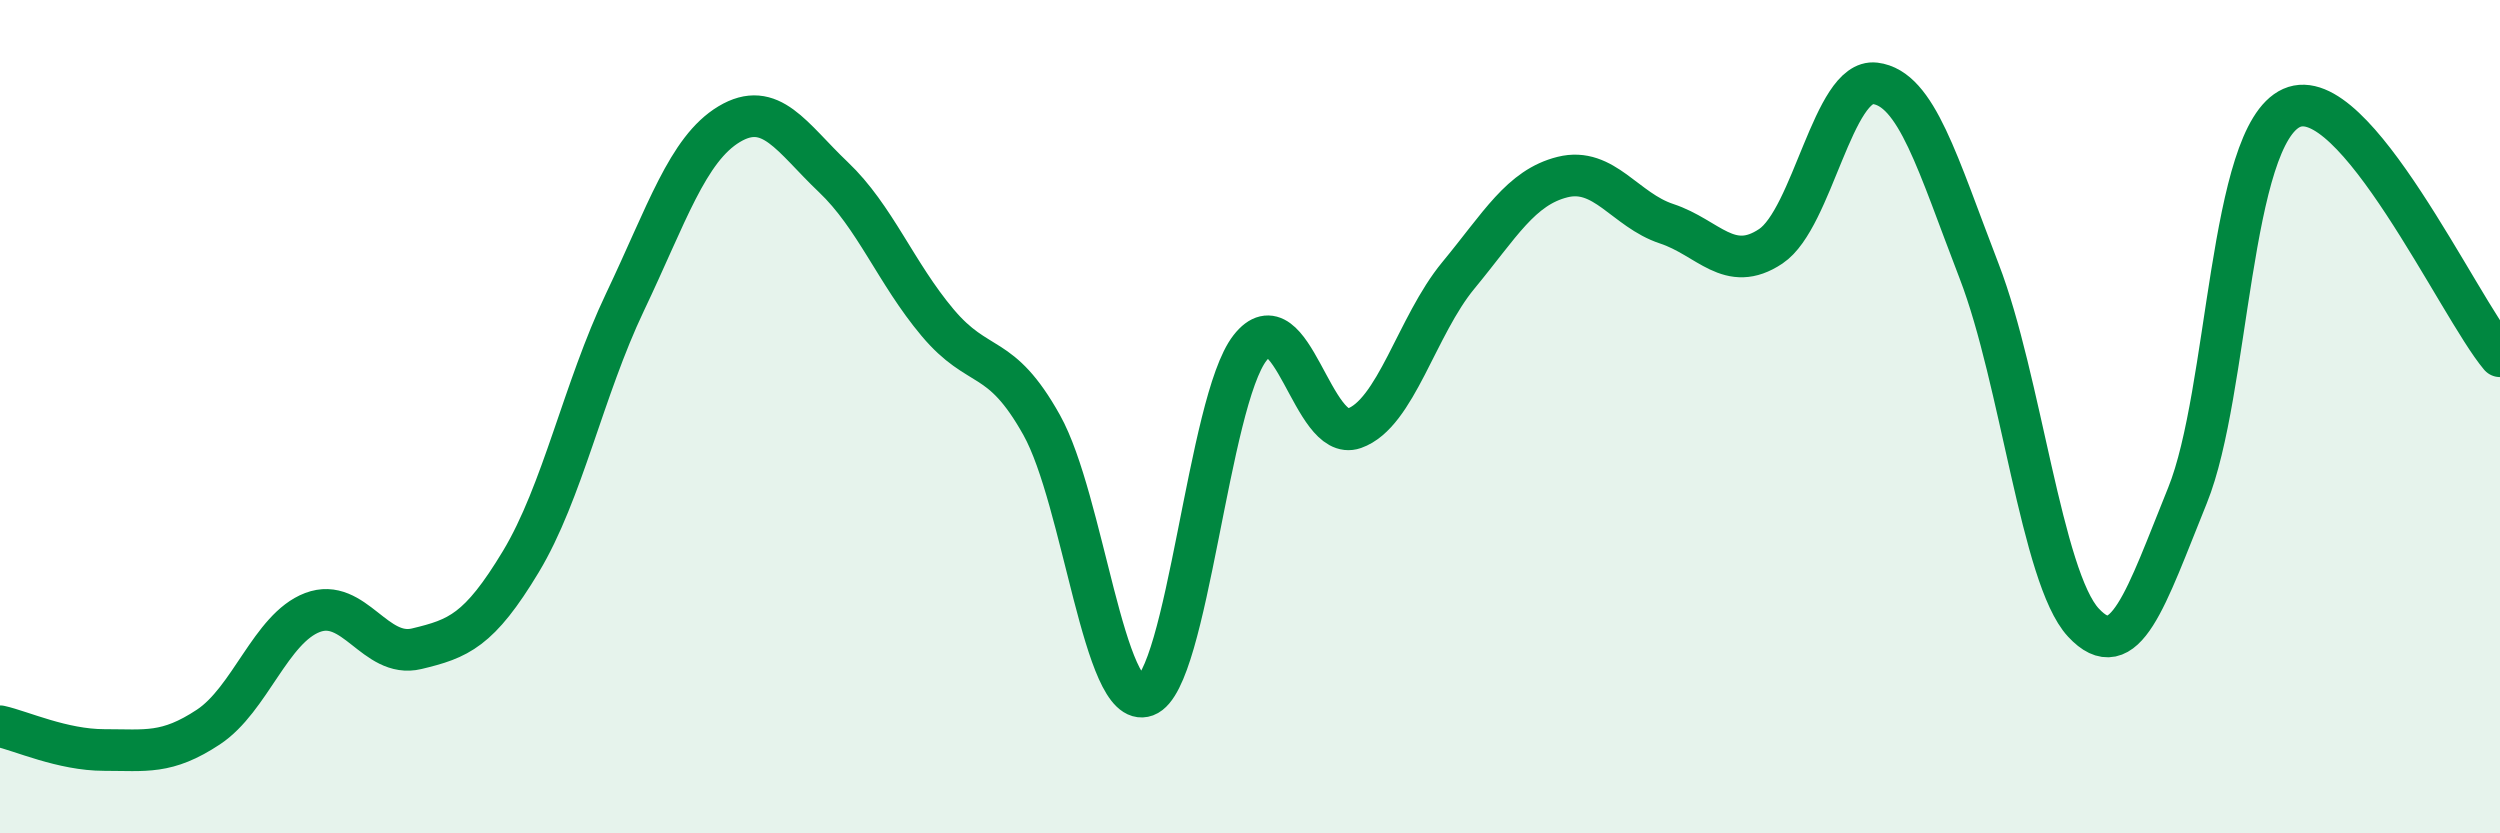
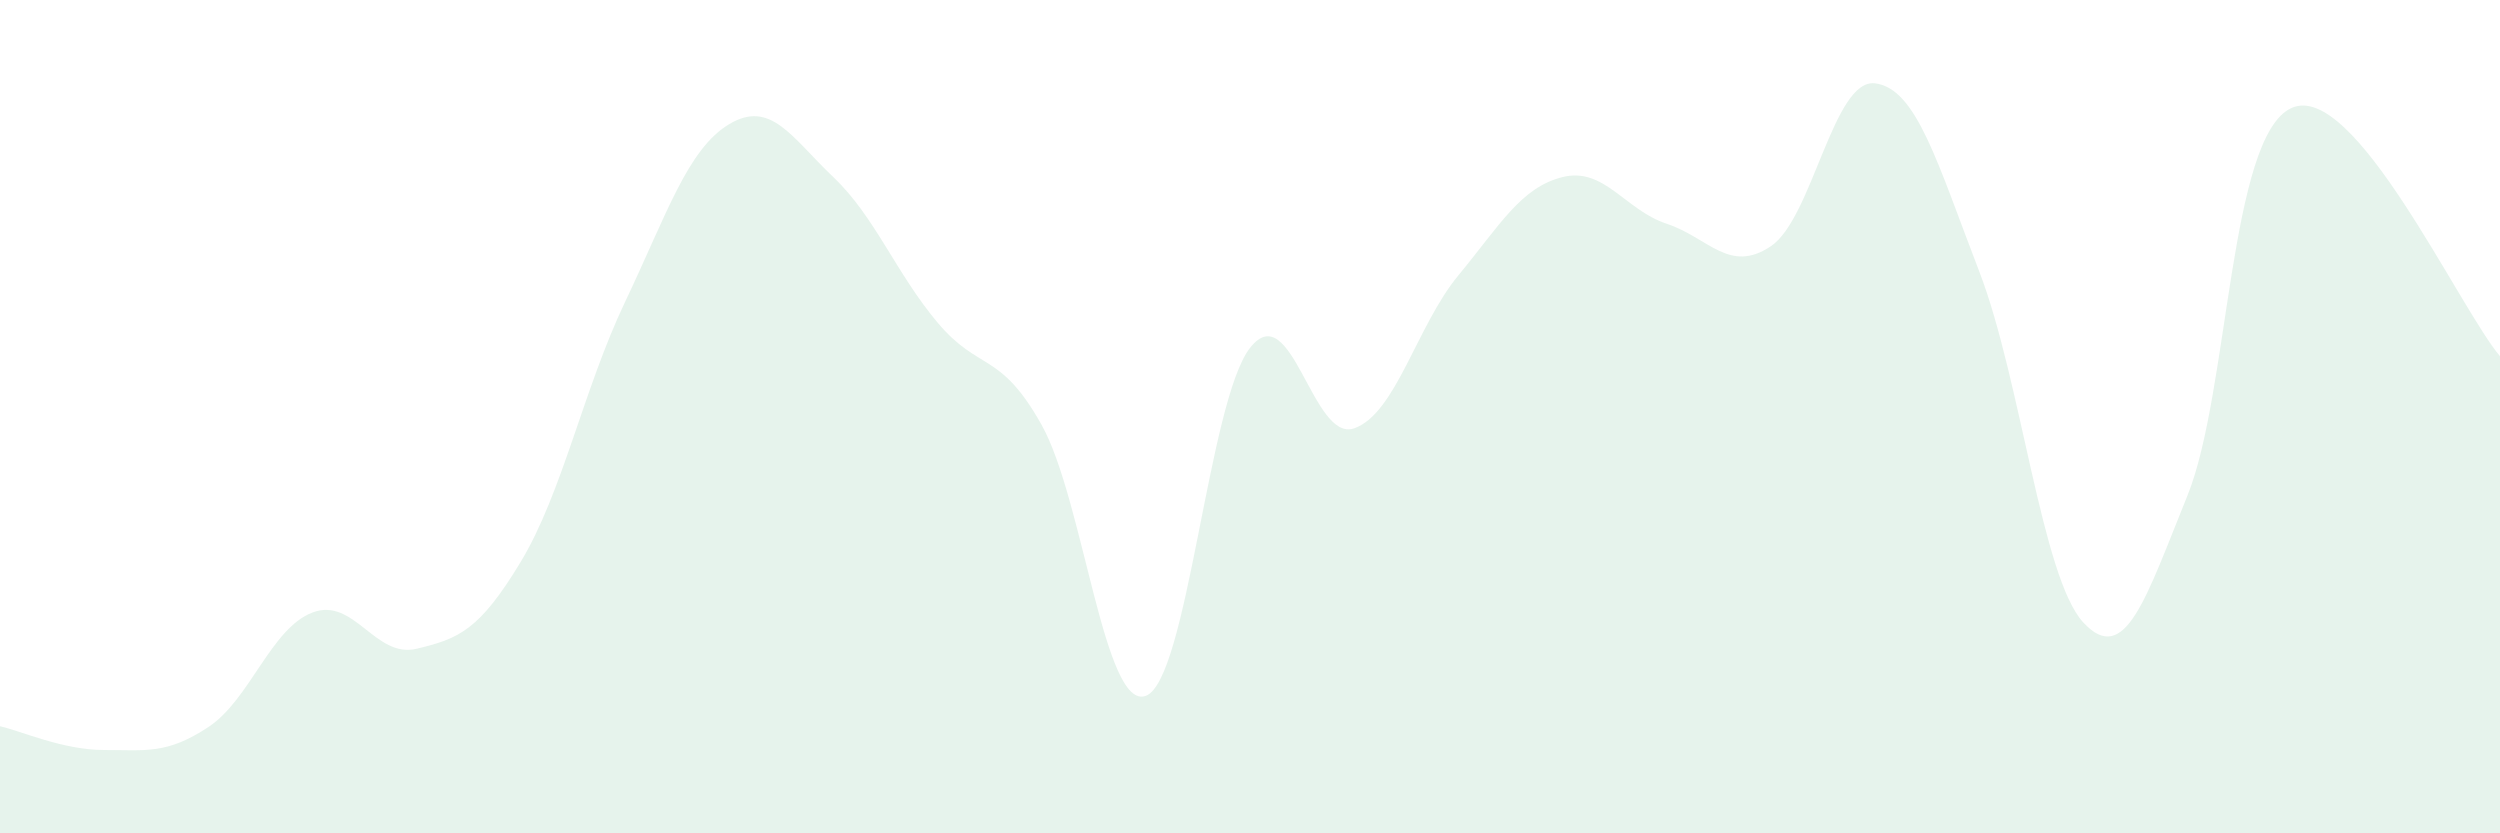
<svg xmlns="http://www.w3.org/2000/svg" width="60" height="20" viewBox="0 0 60 20">
  <path d="M 0,17.43 C 0.5,17.54 1.5,18 2.5,18 C 3.5,18 4,18.11 5,17.45 C 6,16.79 6.5,15.08 7.5,14.7 C 8.5,14.32 9,15.81 10,15.57 C 11,15.33 11.5,15.14 12.5,13.48 C 13.5,11.82 14,9.35 15,7.25 C 16,5.15 16.5,3.58 17.5,2.98 C 18.5,2.38 19,3.3 20,4.25 C 21,5.2 21.5,6.55 22.5,7.74 C 23.5,8.93 24,8.41 25,10.2 C 26,11.99 26.5,17.07 27.5,16.7 C 28.5,16.33 29,9.63 30,8.35 C 31,7.07 31.5,10.63 32.5,10.28 C 33.5,9.93 34,7.82 35,6.61 C 36,5.4 36.5,4.5 37.5,4.25 C 38.5,4 39,5.04 40,5.37 C 41,5.7 41.5,6.58 42.5,5.91 C 43.5,5.24 44,1.88 45,2 C 46,2.12 46.5,3.92 47.5,6.51 C 48.5,9.1 49,13.86 50,14.94 C 51,16.02 51.5,14.36 52.5,11.89 C 53.5,9.42 53.5,3.26 55,2.59 C 56.5,1.92 59,7.36 60,8.55L60 20L0 20Z" fill="#008740" opacity="0.1" stroke-linecap="round" stroke-linejoin="round" />
-   <path d="M 0,17.43 C 0.5,17.54 1.5,18 2.5,18 C 3.5,18 4,18.11 5,17.45 C 6,16.79 6.5,15.08 7.5,14.7 C 8.5,14.32 9,15.81 10,15.57 C 11,15.33 11.5,15.14 12.5,13.48 C 13.5,11.82 14,9.35 15,7.25 C 16,5.15 16.5,3.58 17.5,2.98 C 18.5,2.38 19,3.3 20,4.25 C 21,5.2 21.5,6.55 22.5,7.74 C 23.5,8.93 24,8.41 25,10.2 C 26,11.99 26.5,17.07 27.5,16.7 C 28.5,16.33 29,9.63 30,8.35 C 31,7.07 31.5,10.63 32.5,10.28 C 33.5,9.93 34,7.82 35,6.61 C 36,5.4 36.5,4.5 37.5,4.25 C 38.5,4 39,5.04 40,5.37 C 41,5.7 41.5,6.58 42.5,5.91 C 43.5,5.24 44,1.88 45,2 C 46,2.12 46.5,3.92 47.5,6.51 C 48.5,9.1 49,13.86 50,14.94 C 51,16.02 51.5,14.36 52.5,11.89 C 53.5,9.42 53.5,3.26 55,2.59 C 56.5,1.92 59,7.36 60,8.55" stroke="#008740" stroke-width="1" fill="none" stroke-linecap="round" stroke-linejoin="round" />
</svg>